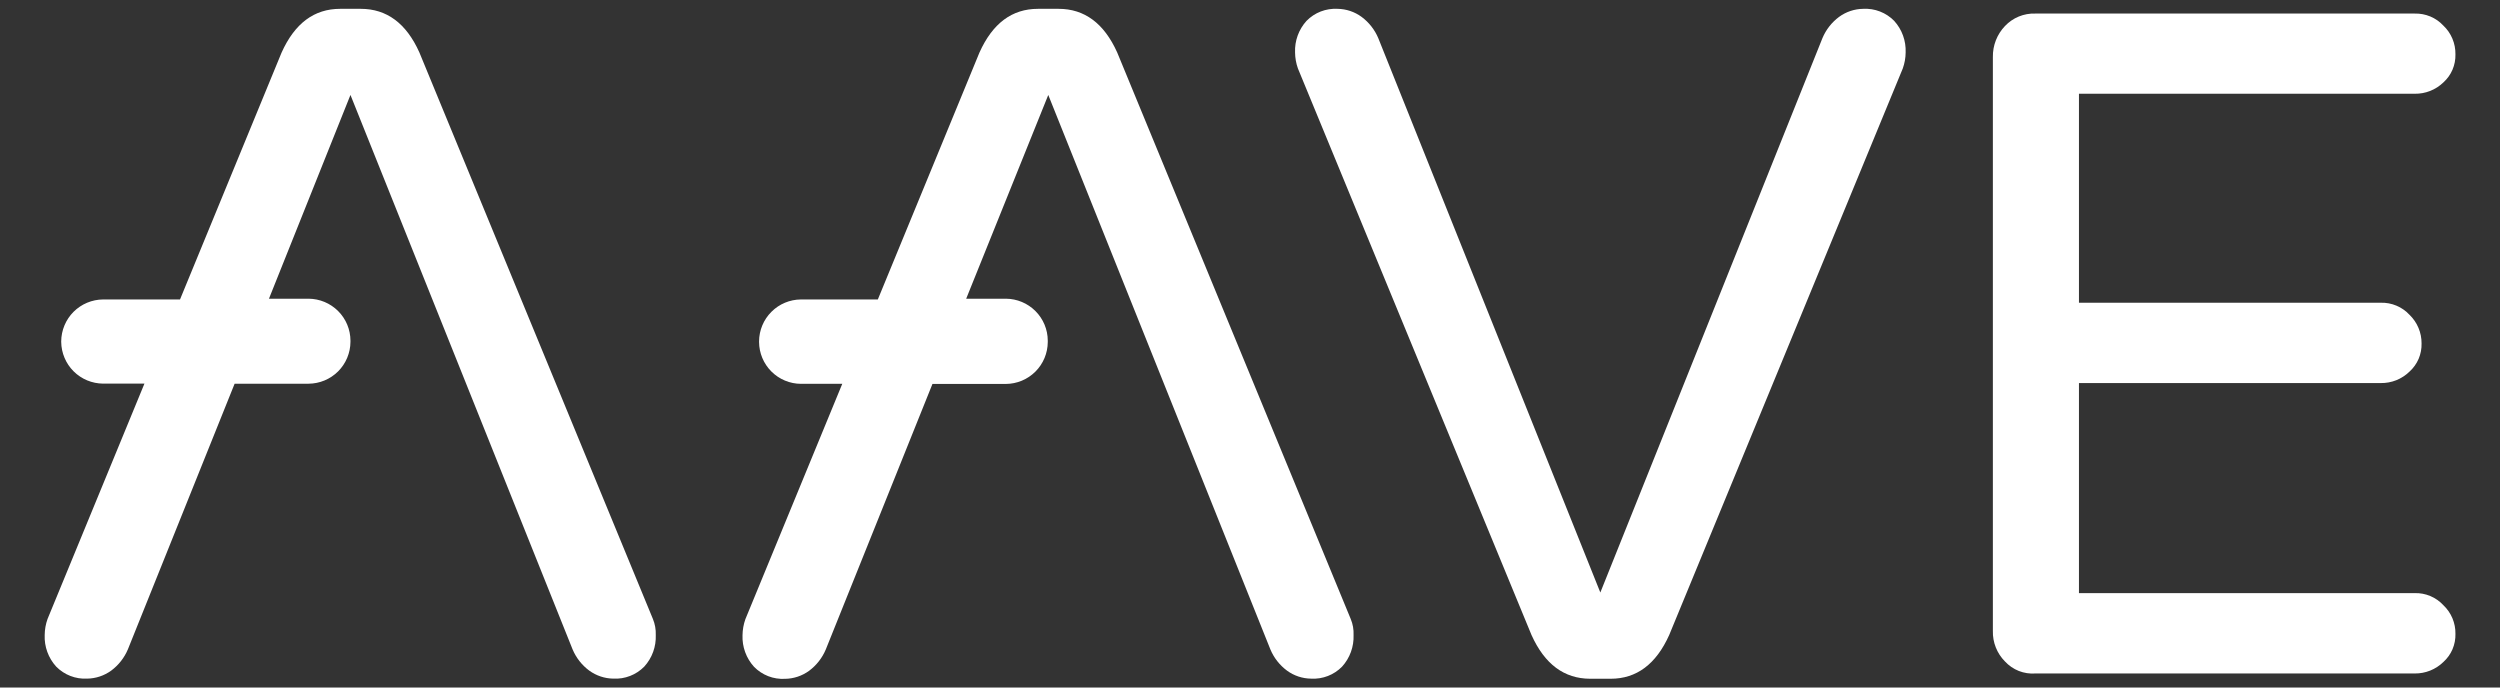
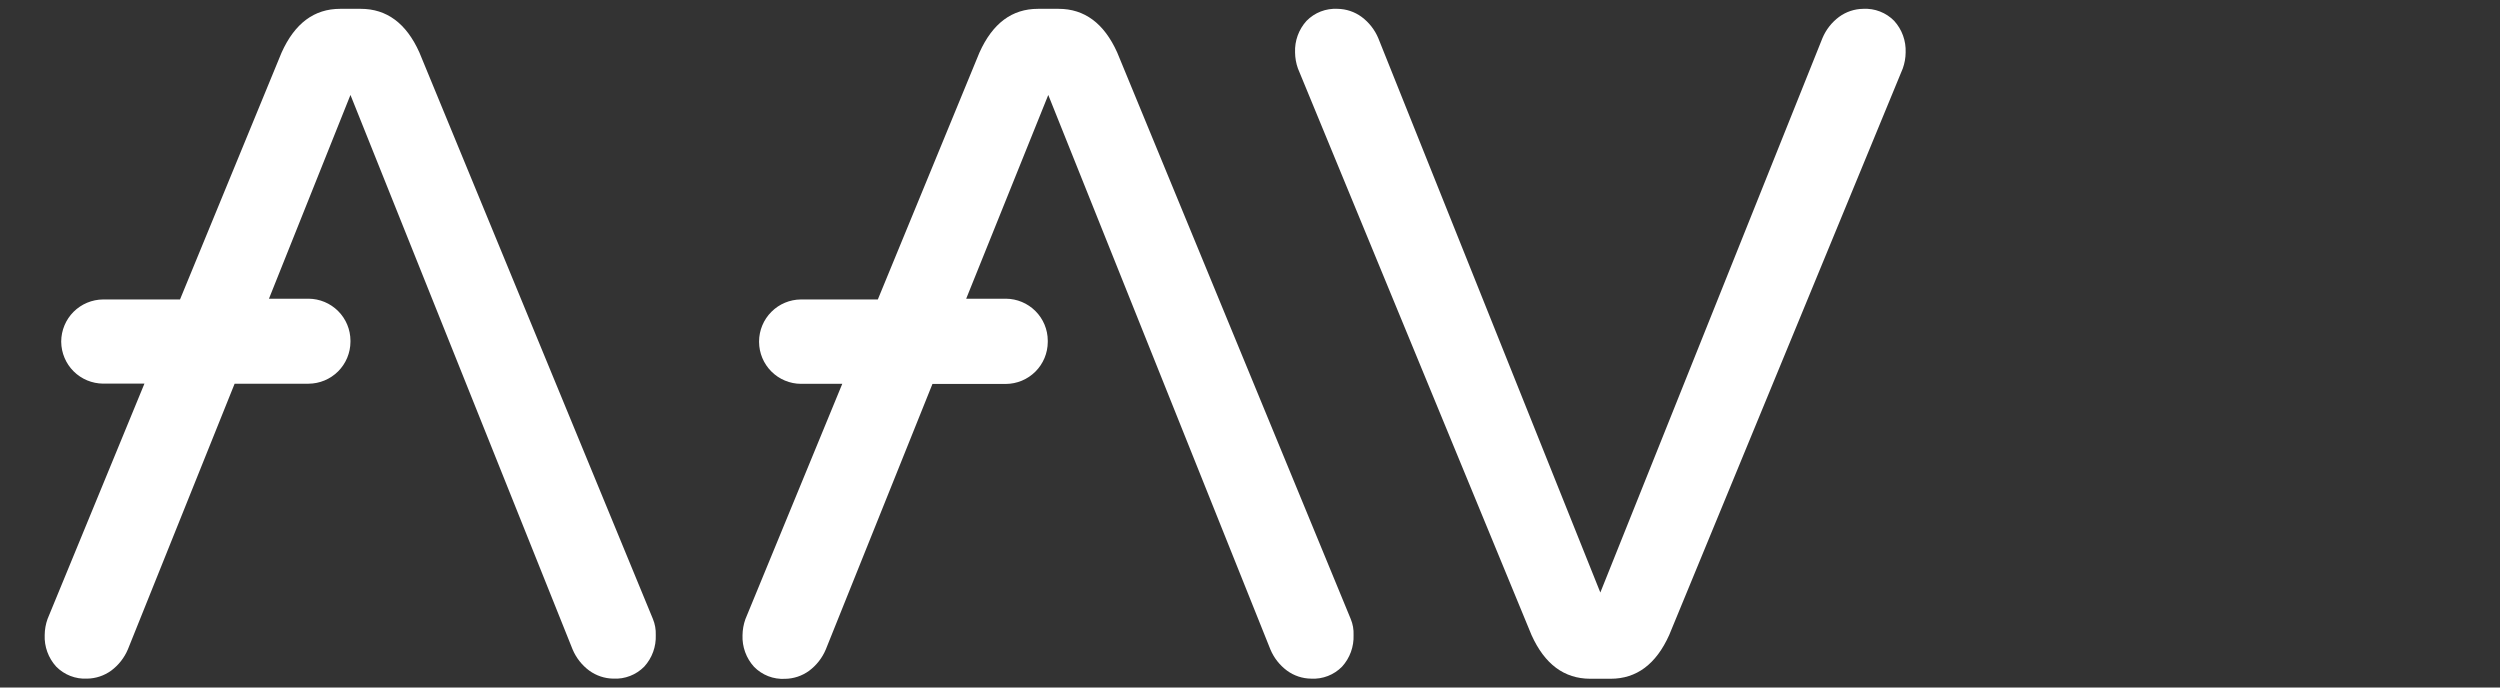
<svg xmlns="http://www.w3.org/2000/svg" width="120" height="33" viewBox="0 0 120 33" fill="none">
  <rect x="0" y="0" width="120" height="33" fill="#333333" stroke="none" />
  <path d="M73.512 30.48L62.301 3.289C62.212 3.041 62.166 2.78 62.163 2.517C62.141 1.959 62.338 1.415 62.713 1.002C62.906 0.805 63.138 0.652 63.394 0.552C63.651 0.453 63.925 0.409 64.2 0.424C64.616 0.429 65.02 0.564 65.356 0.81C65.709 1.072 65.985 1.424 66.156 1.828L76.816 28.441L87.478 1.828C87.648 1.423 87.924 1.071 88.276 0.81C88.612 0.564 89.016 0.429 89.433 0.424C89.708 0.409 89.983 0.452 90.239 0.552C90.496 0.652 90.728 0.805 90.921 1.002C91.296 1.415 91.493 1.959 91.471 2.517C91.469 2.78 91.422 3.04 91.333 3.288L80.122 30.48C79.491 31.885 78.552 32.58 77.313 32.58H76.321C75.082 32.574 74.145 31.885 73.512 30.48Z" fill="white" />
-   <path d="M96.237 31.748C96.047 31.556 95.897 31.328 95.798 31.076C95.698 30.825 95.651 30.557 95.658 30.287V2.738C95.648 2.185 95.856 1.651 96.237 1.251C96.424 1.053 96.65 0.897 96.902 0.793C97.154 0.69 97.424 0.641 97.697 0.651H115.905C116.162 0.644 116.418 0.692 116.656 0.791C116.893 0.891 117.107 1.04 117.282 1.229C117.469 1.406 117.617 1.62 117.716 1.857C117.816 2.094 117.865 2.35 117.861 2.607C117.868 2.861 117.819 3.113 117.72 3.346C117.62 3.579 117.47 3.787 117.282 3.957C116.913 4.313 116.418 4.508 115.905 4.5H99.79V14.531H114.279C114.536 14.524 114.792 14.572 115.03 14.672C115.267 14.771 115.481 14.921 115.656 15.11C115.841 15.288 115.988 15.502 116.087 15.739C116.187 15.975 116.237 16.23 116.235 16.487C116.242 16.74 116.193 16.992 116.094 17.225C115.994 17.458 115.844 17.667 115.656 17.837C115.474 18.015 115.259 18.155 115.023 18.25C114.786 18.344 114.533 18.391 114.279 18.387H99.79V28.47H115.905C116.163 28.462 116.419 28.51 116.656 28.61C116.894 28.71 117.107 28.86 117.282 29.049C117.469 29.226 117.617 29.439 117.717 29.677C117.816 29.914 117.866 30.169 117.861 30.426C117.868 30.68 117.819 30.931 117.72 31.165C117.62 31.398 117.47 31.606 117.282 31.776C116.914 32.135 116.419 32.333 115.905 32.327H97.697C97.425 32.347 97.153 32.305 96.9 32.205C96.647 32.104 96.421 31.948 96.237 31.748Z" fill="white" />
  <path d="M64.834 29.709L53.625 2.517C52.993 1.113 52.05 0.424 50.815 0.424H49.822C48.582 0.424 47.646 1.113 47.013 2.524L42.136 14.374H38.446C37.914 14.377 37.404 14.59 37.028 14.967C36.651 15.344 36.438 15.853 36.435 16.386V16.413C36.438 16.945 36.65 17.456 37.027 17.832C37.404 18.209 37.914 18.422 38.446 18.424H40.429L35.779 29.719C35.691 29.967 35.644 30.227 35.641 30.49C35.619 31.048 35.817 31.592 36.192 32.005C36.384 32.202 36.617 32.356 36.873 32.456C37.13 32.556 37.405 32.599 37.68 32.584C38.096 32.578 38.5 32.444 38.836 32.199C39.189 31.936 39.465 31.584 39.636 31.179L44.758 18.429H48.282C48.814 18.426 49.324 18.213 49.701 17.836C50.077 17.46 50.29 16.95 50.293 16.417V16.35C50.291 15.817 50.078 15.307 49.701 14.931C49.325 14.554 48.815 14.341 48.282 14.338H46.377L50.317 4.558L60.978 31.171C61.147 31.576 61.423 31.928 61.776 32.19C62.112 32.436 62.517 32.571 62.934 32.575C63.209 32.591 63.483 32.547 63.74 32.447C63.996 32.348 64.228 32.194 64.42 31.998C64.795 31.584 64.993 31.039 64.971 30.481C64.983 30.217 64.936 29.953 64.834 29.709Z" fill="white" />
  <path d="M31.339 29.709L20.13 2.517C19.5 1.113 18.558 0.424 17.317 0.424H16.326C15.087 0.424 14.151 1.113 13.516 2.524L8.641 14.374H4.95C4.417 14.378 3.908 14.591 3.531 14.967C3.155 15.344 2.942 15.853 2.938 16.386V16.413C2.945 16.943 3.159 17.45 3.535 17.825C3.911 18.199 4.419 18.41 4.95 18.414H6.933L2.283 29.709C2.194 29.956 2.148 30.217 2.145 30.48C2.122 31.038 2.32 31.582 2.695 31.995C2.888 32.192 3.12 32.346 3.377 32.445C3.633 32.545 3.908 32.589 4.183 32.574C4.599 32.568 5.003 32.433 5.34 32.188C5.692 31.926 5.968 31.573 6.139 31.168L11.262 18.418H14.811C15.343 18.415 15.853 18.202 16.23 17.826C16.606 17.449 16.819 16.939 16.822 16.407V16.35C16.82 15.817 16.607 15.307 16.23 14.931C15.854 14.554 15.343 14.341 14.811 14.338H12.91L16.822 4.557L27.483 31.168C27.653 31.574 27.929 31.926 28.282 32.188C28.619 32.433 29.023 32.568 29.439 32.574C29.714 32.589 29.989 32.545 30.245 32.445C30.502 32.345 30.734 32.192 30.927 31.995C31.302 31.581 31.499 31.037 31.477 30.48C31.487 30.216 31.44 29.953 31.339 29.709Z" fill="white" />
</svg>